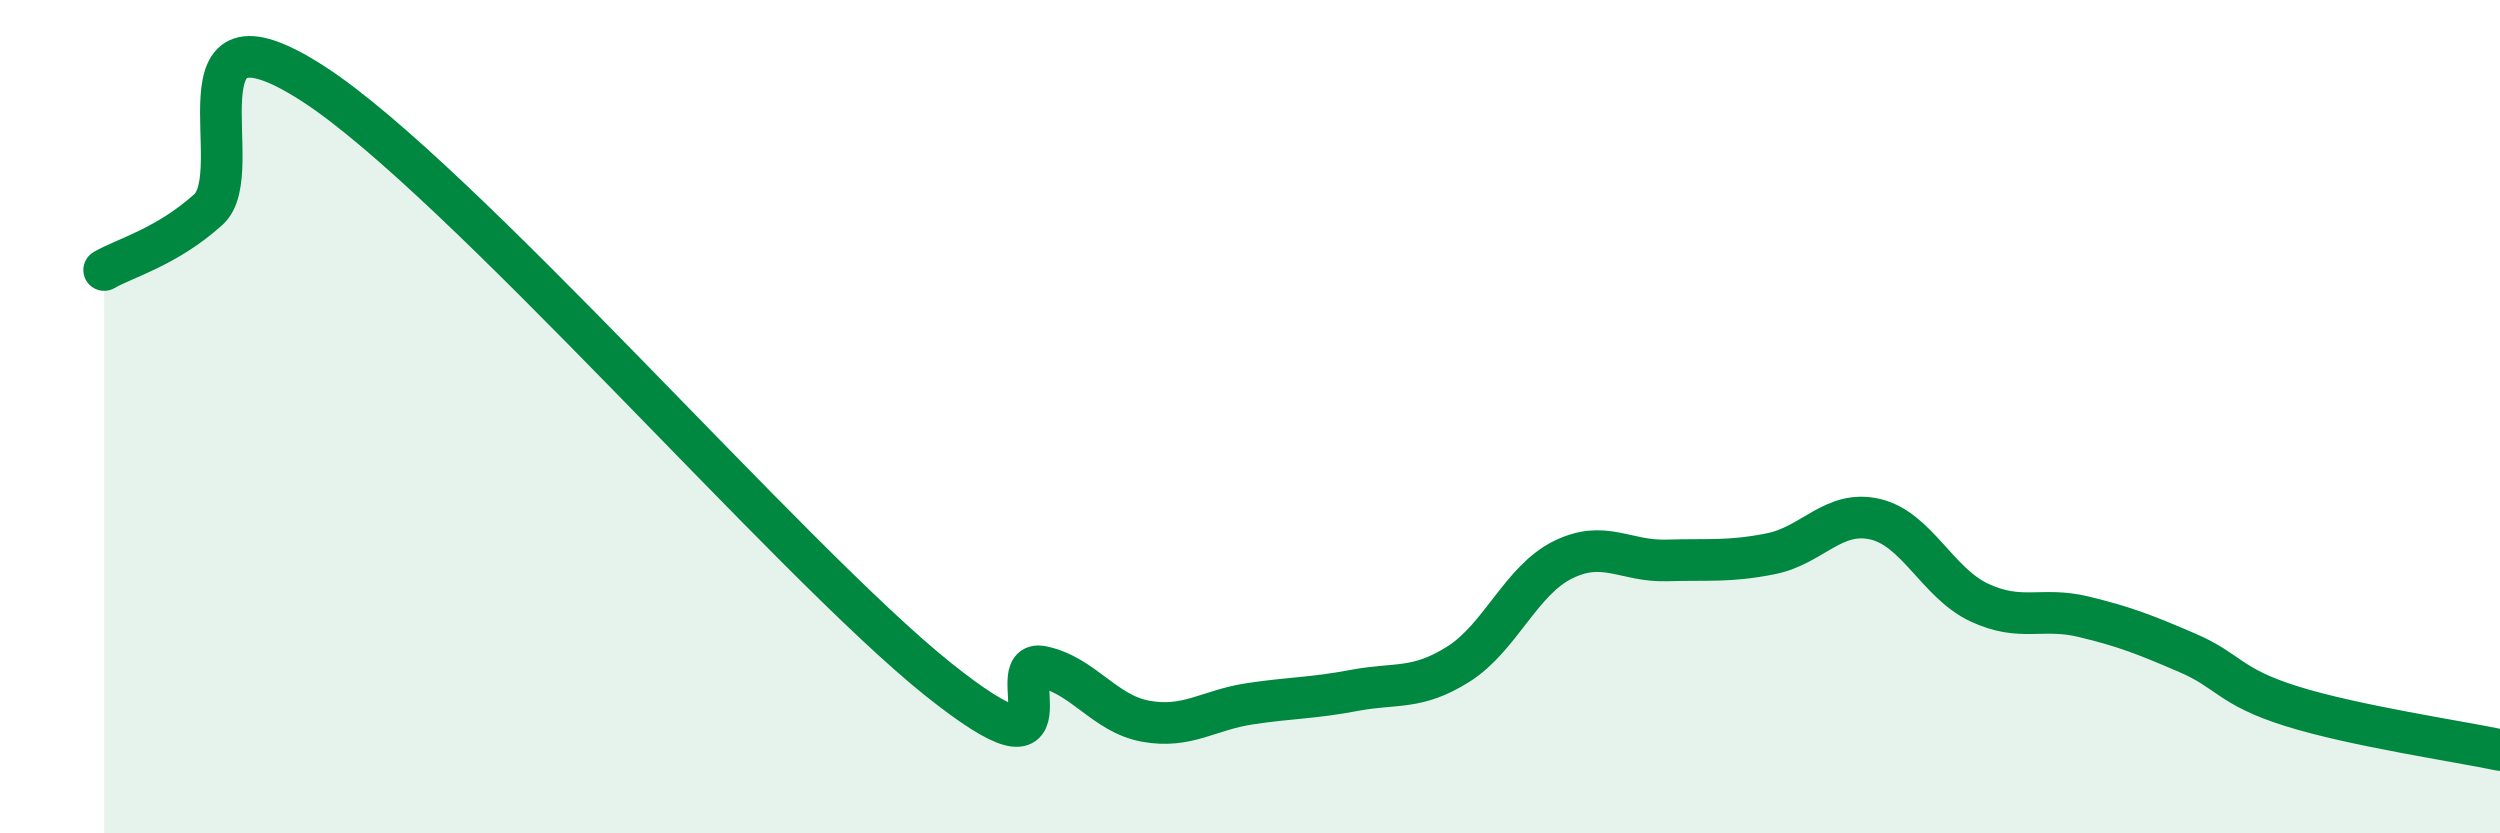
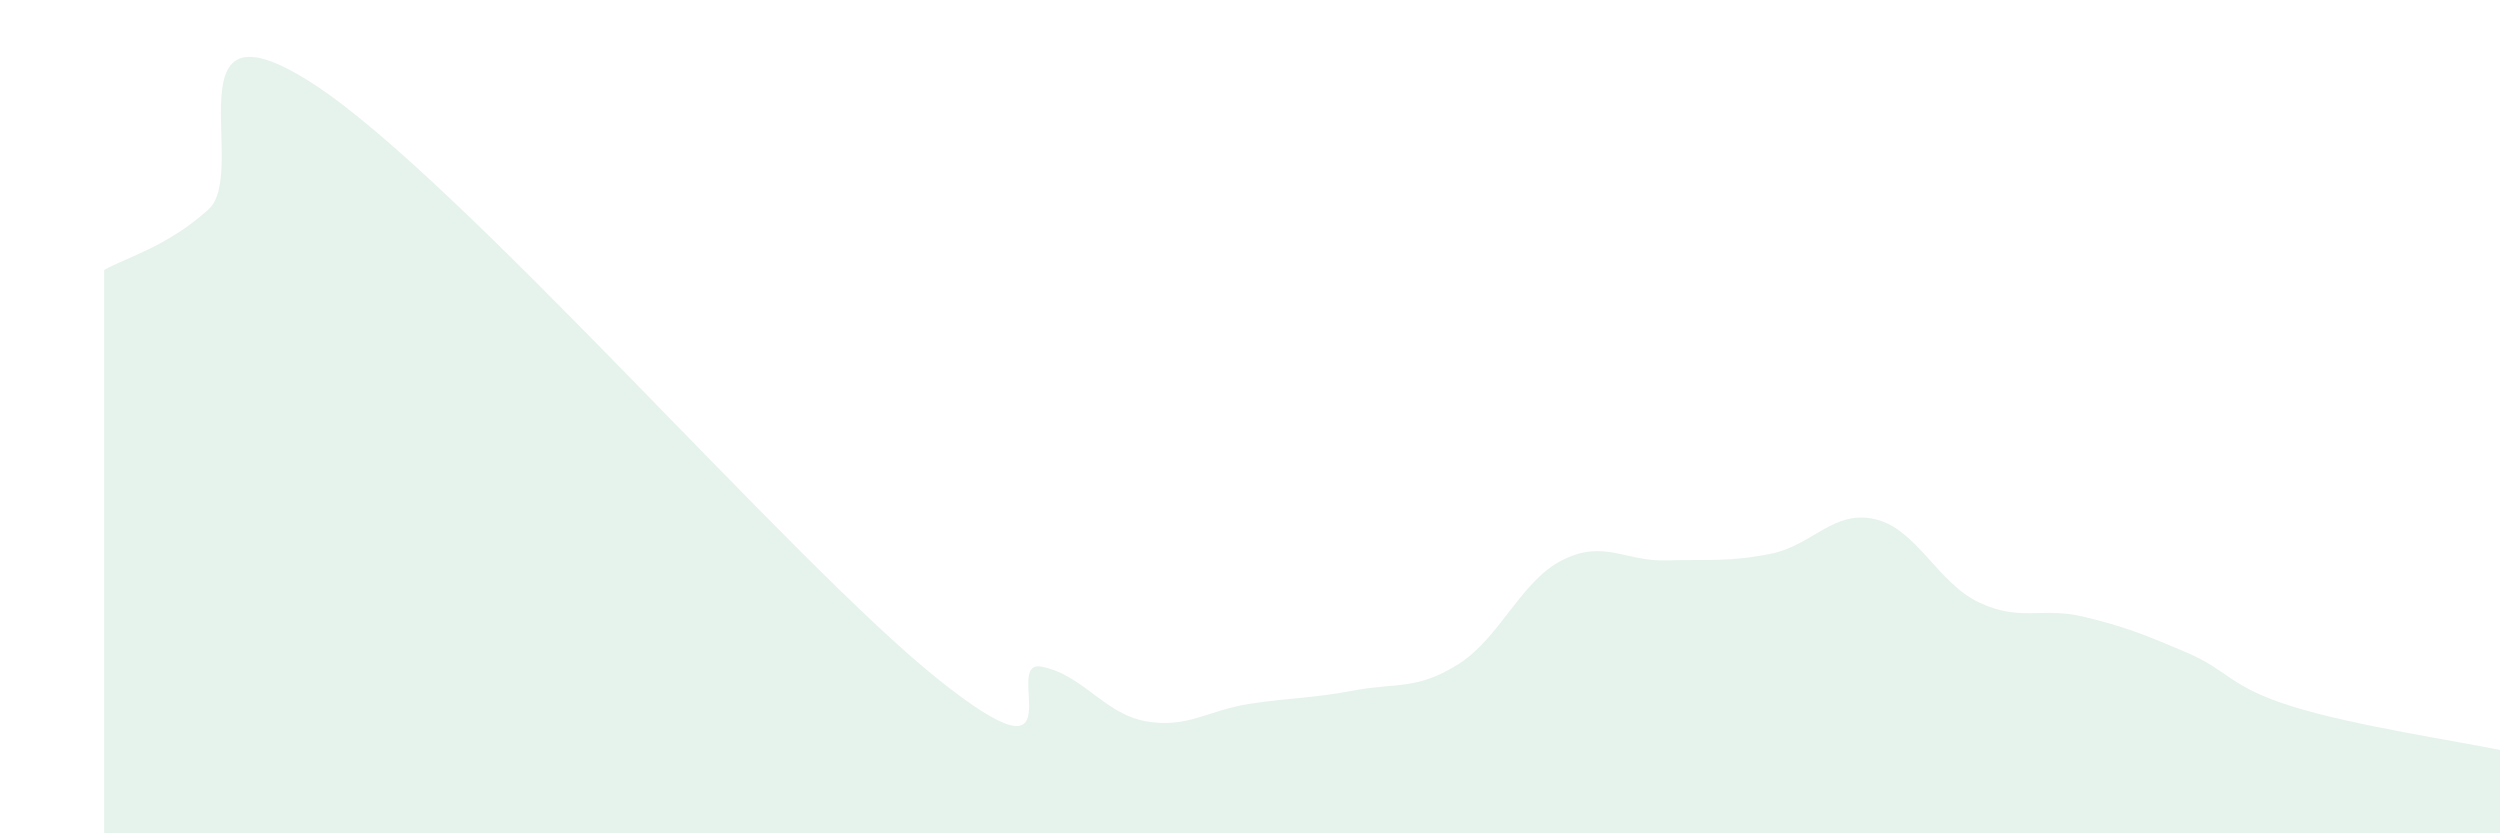
<svg xmlns="http://www.w3.org/2000/svg" width="60" height="20" viewBox="0 0 60 20">
  <path d="M 2.5,6.48 C 3,6.19 4,5.93 5,5.03 C 6,4.13 4,-0.25 7.5,2 C 11,4.25 19,13.49 22.5,16.29 C 26,19.09 24,15.8 25,16 C 26,16.2 26.5,17.13 27.5,17.31 C 28.5,17.49 29,17.04 30,16.89 C 31,16.74 31.5,16.76 32.5,16.57 C 33.5,16.38 34,16.57 35,15.94 C 36,15.31 36.5,13.94 37.5,13.44 C 38.5,12.94 39,13.48 40,13.45 C 41,13.42 41.5,13.49 42.5,13.29 C 43.5,13.09 44,12.23 45,12.46 C 46,12.69 46.5,13.99 47.5,14.46 C 48.5,14.93 49,14.56 50,14.8 C 51,15.04 51.5,15.24 52.5,15.67 C 53.5,16.1 53.5,16.48 55,16.95 C 56.5,17.42 59,17.79 60,18L60 20L2.5 20Z" fill="#008740" opacity="0.1" stroke-linecap="round" stroke-linejoin="round" />
-   <path d="M 2.5,6.48 C 3,6.19 4,5.93 5,5.03 C 6,4.13 4,-0.25 7.5,2 C 11,4.25 19,13.49 22.5,16.29 C 26,19.09 24,15.8 25,16 C 26,16.2 26.5,17.13 27.5,17.31 C 28.5,17.49 29,17.04 30,16.89 C 31,16.74 31.5,16.76 32.5,16.57 C 33.5,16.38 34,16.57 35,15.94 C 36,15.31 36.5,13.94 37.5,13.44 C 38.5,12.94 39,13.48 40,13.45 C 41,13.42 41.5,13.49 42.5,13.29 C 43.5,13.09 44,12.23 45,12.46 C 46,12.69 46.5,13.99 47.5,14.46 C 48.5,14.93 49,14.56 50,14.8 C 51,15.04 51.5,15.24 52.5,15.67 C 53.5,16.1 53.5,16.48 55,16.95 C 56.5,17.42 59,17.79 60,18" stroke="#008740" stroke-width="1" fill="none" stroke-linecap="round" stroke-linejoin="round" />
</svg>